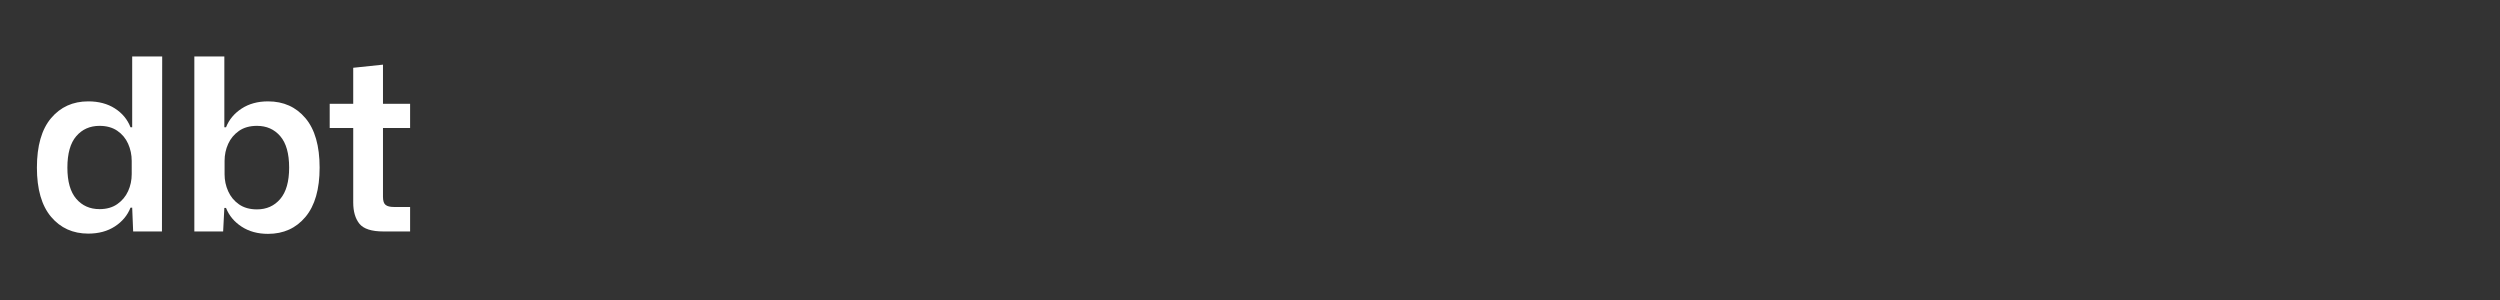
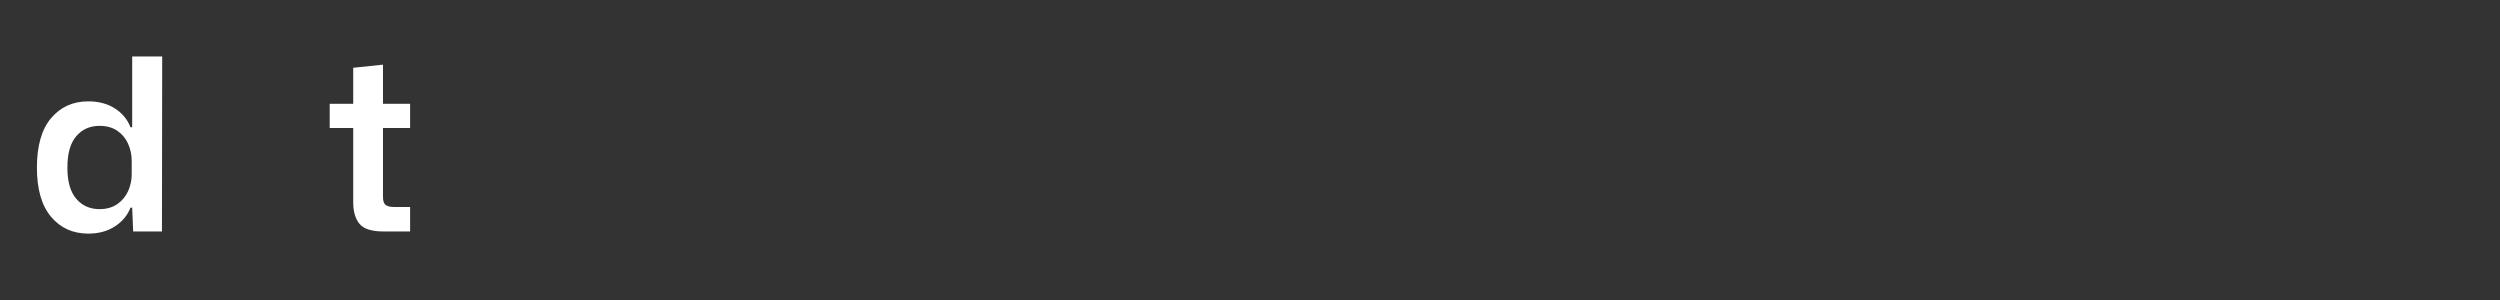
<svg xmlns="http://www.w3.org/2000/svg" version="1.1" id="Layer_1" x="0px" y="0px" width="250px" height="30px" viewBox="0 0 250 30" enable-background="new 0 0 250 30" xml:space="preserve">
  <rect x="0" y="0" width="250" height="30" fill="#333333" stroke="none" />
  <g id="Layer_2" display="none">
-     <rect x="-0.125" display="inline" fill="#F40B4E" width="250" height="30" />
-   </g>
+     </g>
  <g>
    <path fill="#FFFFFF" d="M8.827,23.361c-1.536,0-2.776-0.56-3.72-1.68c-0.944-1.12-1.416-2.76-1.416-4.92   c0-2.176,0.472-3.824,1.416-4.944c0.944-1.12,2.184-1.68,3.72-1.68c1.04,0,1.928,0.236,2.664,0.708   c0.735,0.472,1.256,1.1,1.56,1.884h0.168v-7.08h3l-0.024,17.496h-2.88l-0.096-2.376H13.05c-0.304,0.768-0.824,1.392-1.56,1.872   C10.754,23.121,9.866,23.361,8.827,23.361z M9.955,20.913c0.704,0,1.296-0.168,1.776-0.504s0.84-0.768,1.08-1.296   c0.24-0.527,0.36-1.096,0.36-1.704V16.09c0-0.608-0.12-1.18-0.36-1.716c-0.24-0.536-0.6-0.968-1.08-1.296   c-0.48-0.328-1.072-0.492-1.776-0.492c-0.96,0-1.736,0.344-2.328,1.032c-0.592,0.688-0.888,1.736-0.888,3.144   c0,1.392,0.296,2.432,0.888,3.12C8.218,20.569,8.995,20.913,9.955,20.913z" />
-     <path fill="#FFFFFF" d="M26.802,23.386c-1.024,0-1.904-0.24-2.64-0.721c-0.736-0.479-1.256-1.104-1.56-1.871h-0.168l-0.12,2.352   h-2.88V5.649h3v7.08h0.168c0.304-0.768,0.824-1.392,1.56-1.872s1.616-0.72,2.64-0.72c1.552,0,2.8,0.56,3.744,1.68   c0.944,1.12,1.416,2.769,1.416,4.944c0,2.16-0.472,3.804-1.416,4.932C29.602,22.821,28.354,23.386,26.802,23.386z M25.698,20.938   c0.96,0,1.736-0.348,2.328-1.044c0.592-0.696,0.888-1.74,0.888-3.132c0-1.408-0.296-2.456-0.888-3.144   c-0.592-0.688-1.368-1.032-2.328-1.032c-0.72,0-1.32,0.168-1.8,0.504s-0.84,0.768-1.08,1.296c-0.24,0.528-0.36,1.096-0.36,1.704   v1.344c0,0.592,0.12,1.156,0.36,1.692c0.24,0.536,0.6,0.972,1.08,1.308S24.978,20.938,25.698,20.938z" />
    <path fill="#FFFFFF" d="M38.346,23.146c-1.184,0-1.984-0.256-2.4-0.768c-0.416-0.513-0.624-1.225-0.624-2.137v-7.44H32.97v-2.424   h2.352v-3.6l2.976-0.312v3.912h2.712v2.424h-2.712v6.888c0,0.4,0.088,0.668,0.264,0.804c0.176,0.137,0.448,0.204,0.816,0.204h1.632   v2.448H38.346z" />
  </g>
  <g>
</g>
  <g>
</g>
  <g>
</g>
  <g>
</g>
  <g>
</g>
  <g>
</g>
  <g>
</g>
  <g>
</g>
  <g>
</g>
  <g>
</g>
  <g>
</g>
  <g>
</g>
  <g>
</g>
  <g>
</g>
  <g>
</g>
</svg>